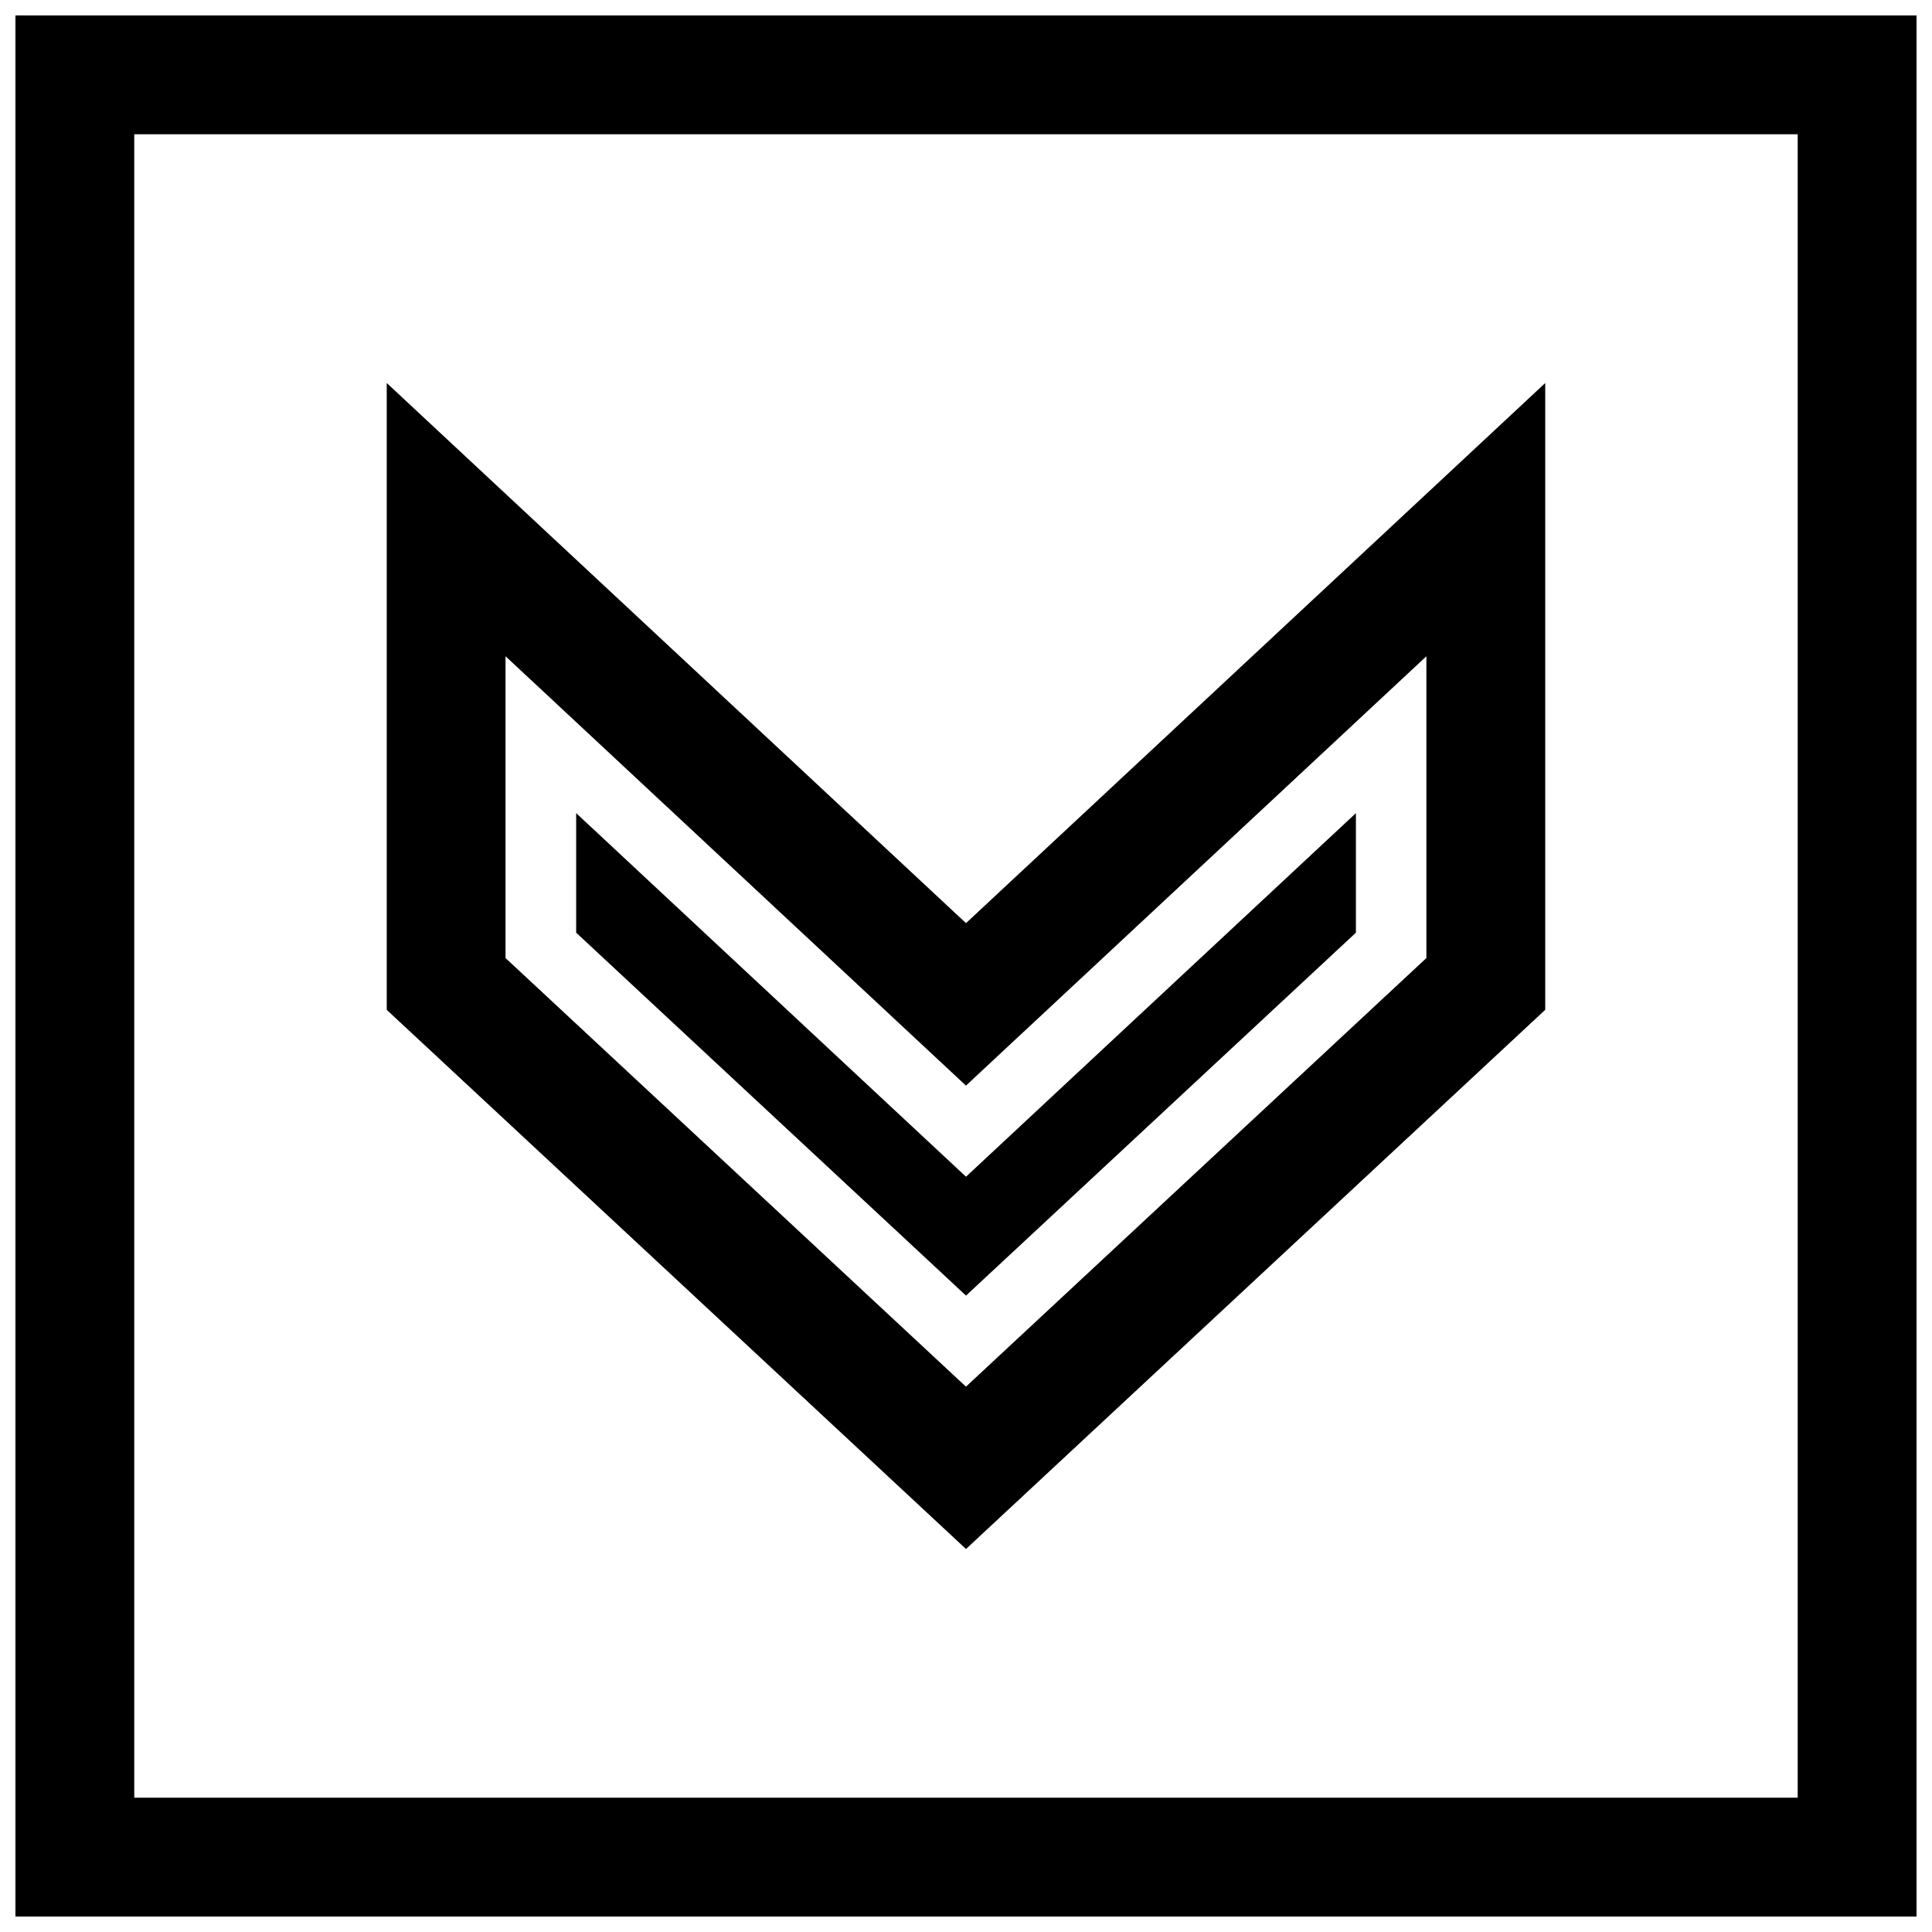
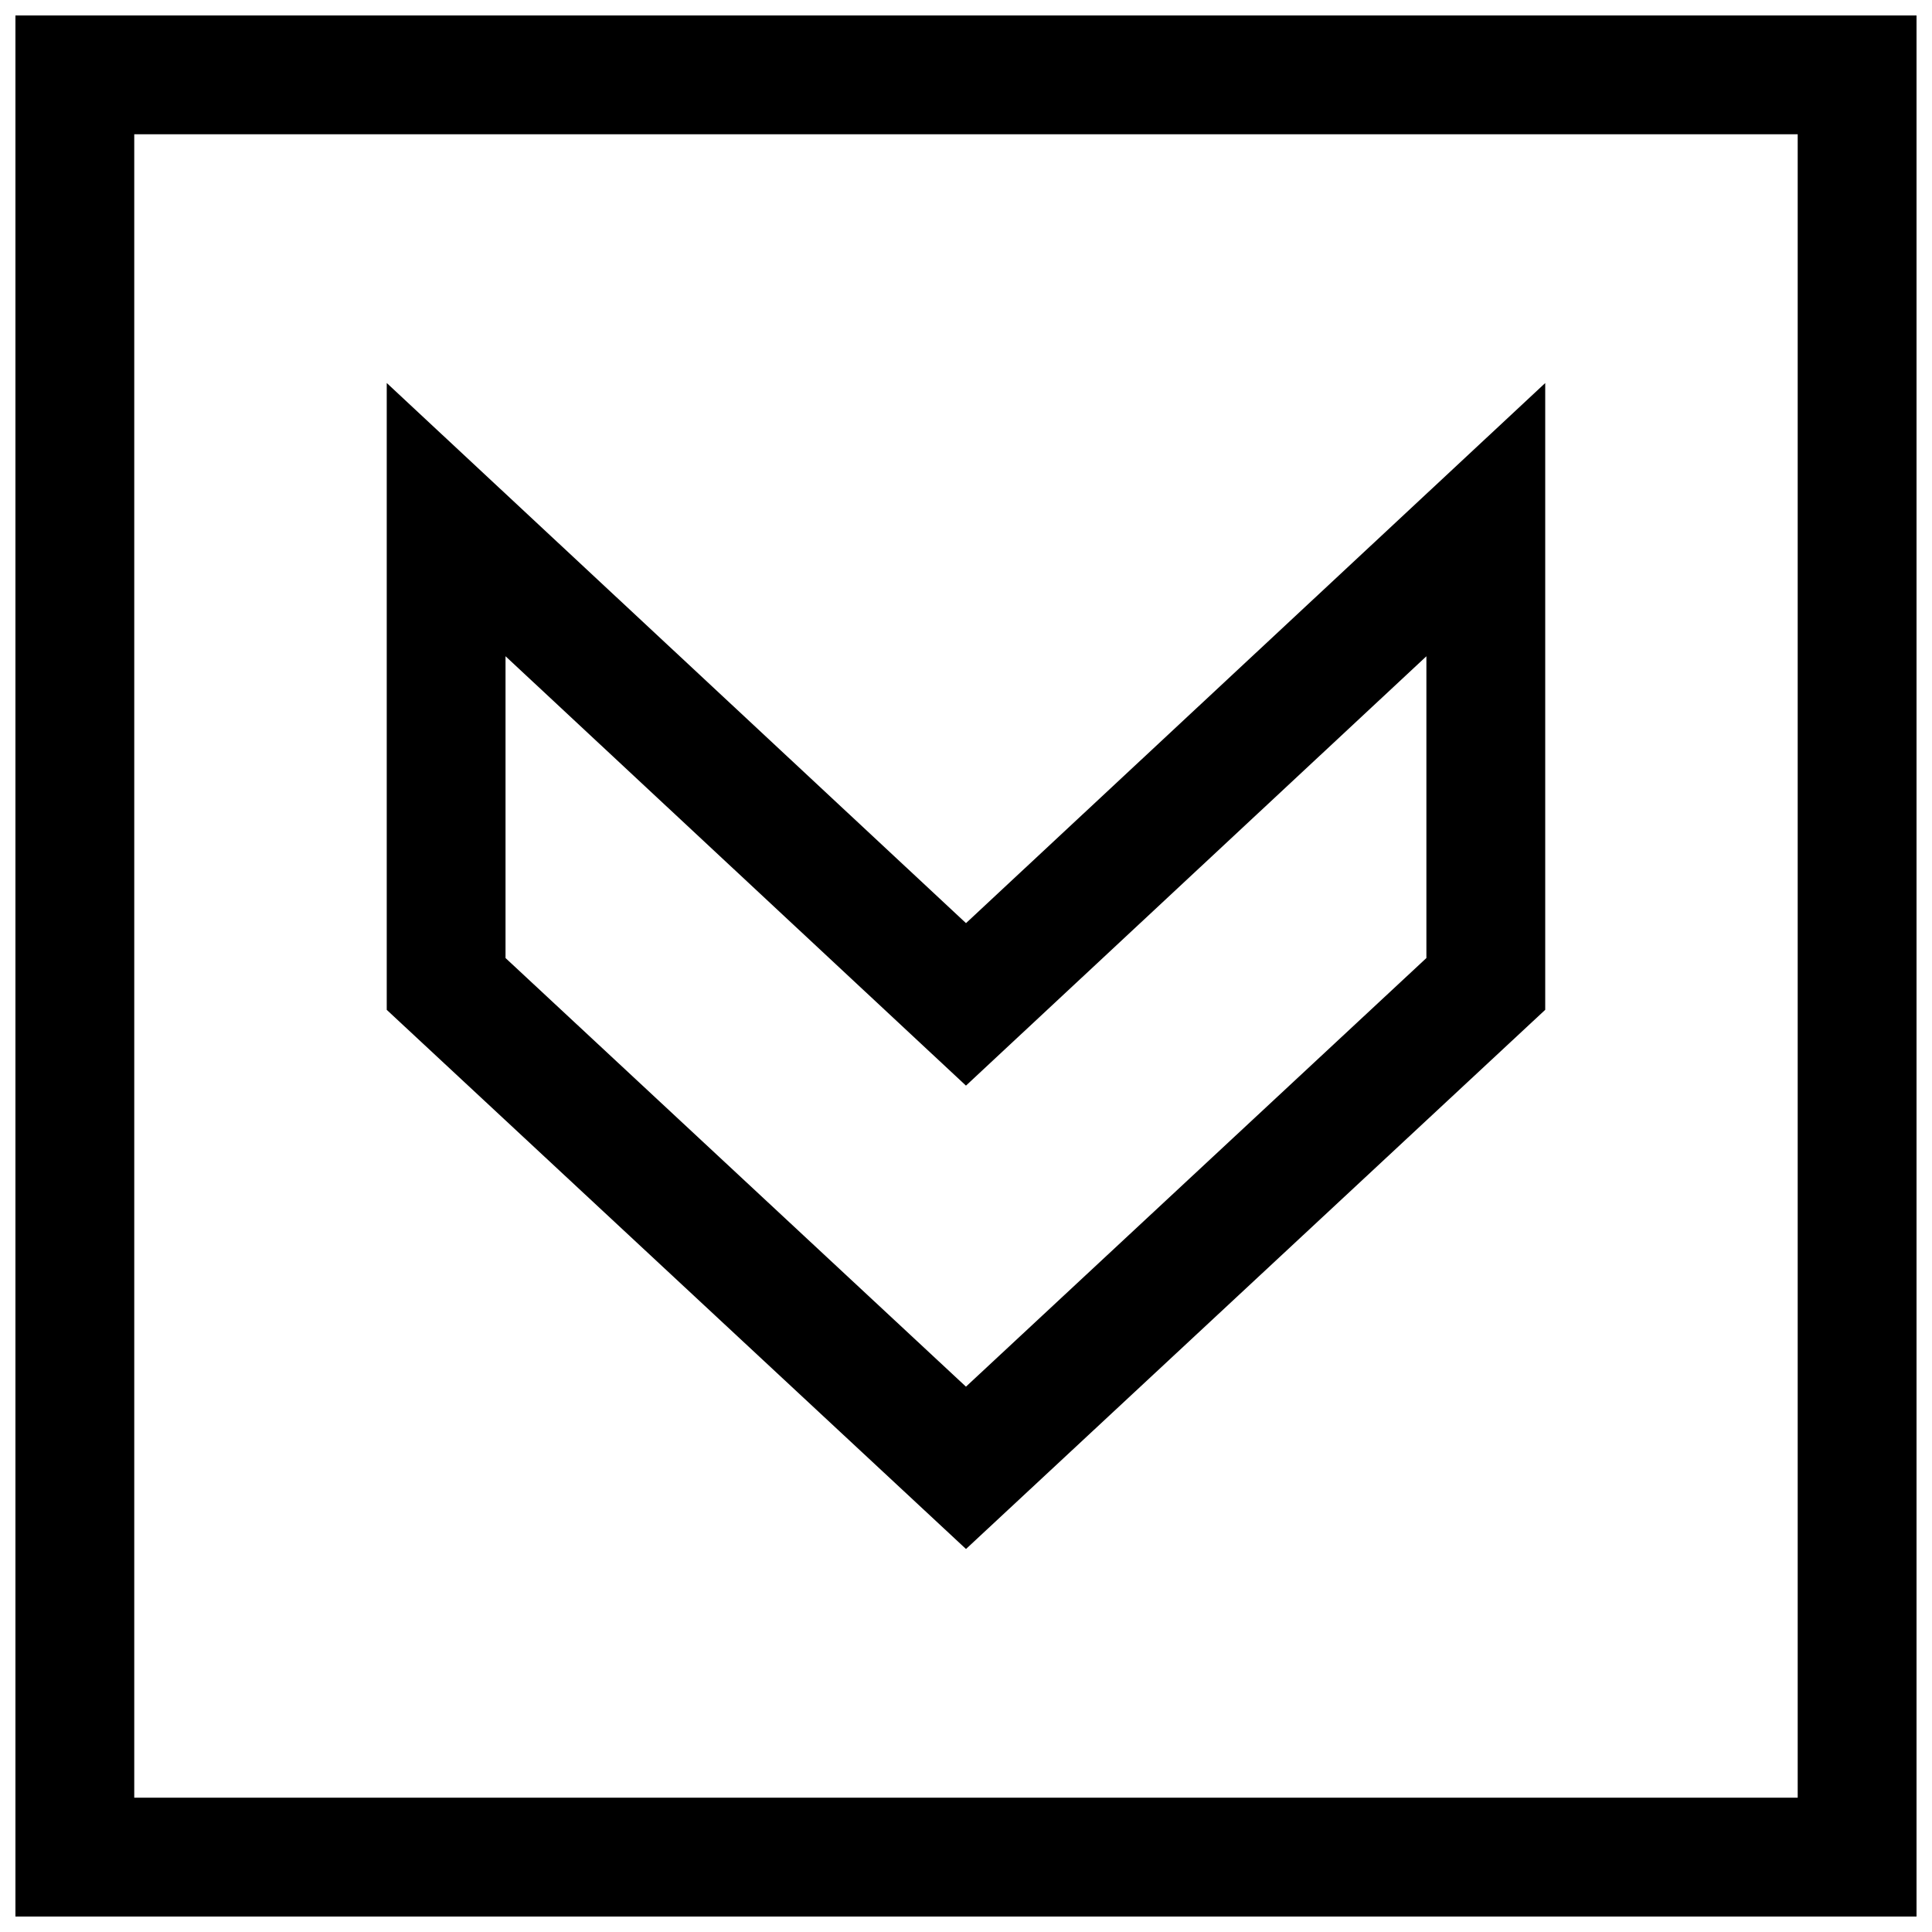
<svg xmlns="http://www.w3.org/2000/svg" width="800px" height="800px" version="1.1" viewBox="144 144 512 512">
  <defs>
    <clipPath id="a">
      <path d="m148.09 148.09h503.81v503.81h-503.81z" />
    </clipPath>
  </defs>
  <path d="m246.49 245.5v166.12l153.51 142.88 153.5-142.89v-166.1l-153.5 143.13zm275.52 152.39-122.02 113.59-122.02-113.59v-79.98l122.02 113.79 122.02-113.78z" />
-   <path d="m296.69 359.49v31.68l103.31 96.18 103.33-96.18v-31.68l-79.117 73.777-24.211 22.578-24.215-22.578z" />
  <g clip-path="url(#a)">
    <path d="m148.09 651.9h503.81v-503.81h-503.81zm31.488-472.32h440.83v440.83h-440.83z" />
  </g>
</svg>